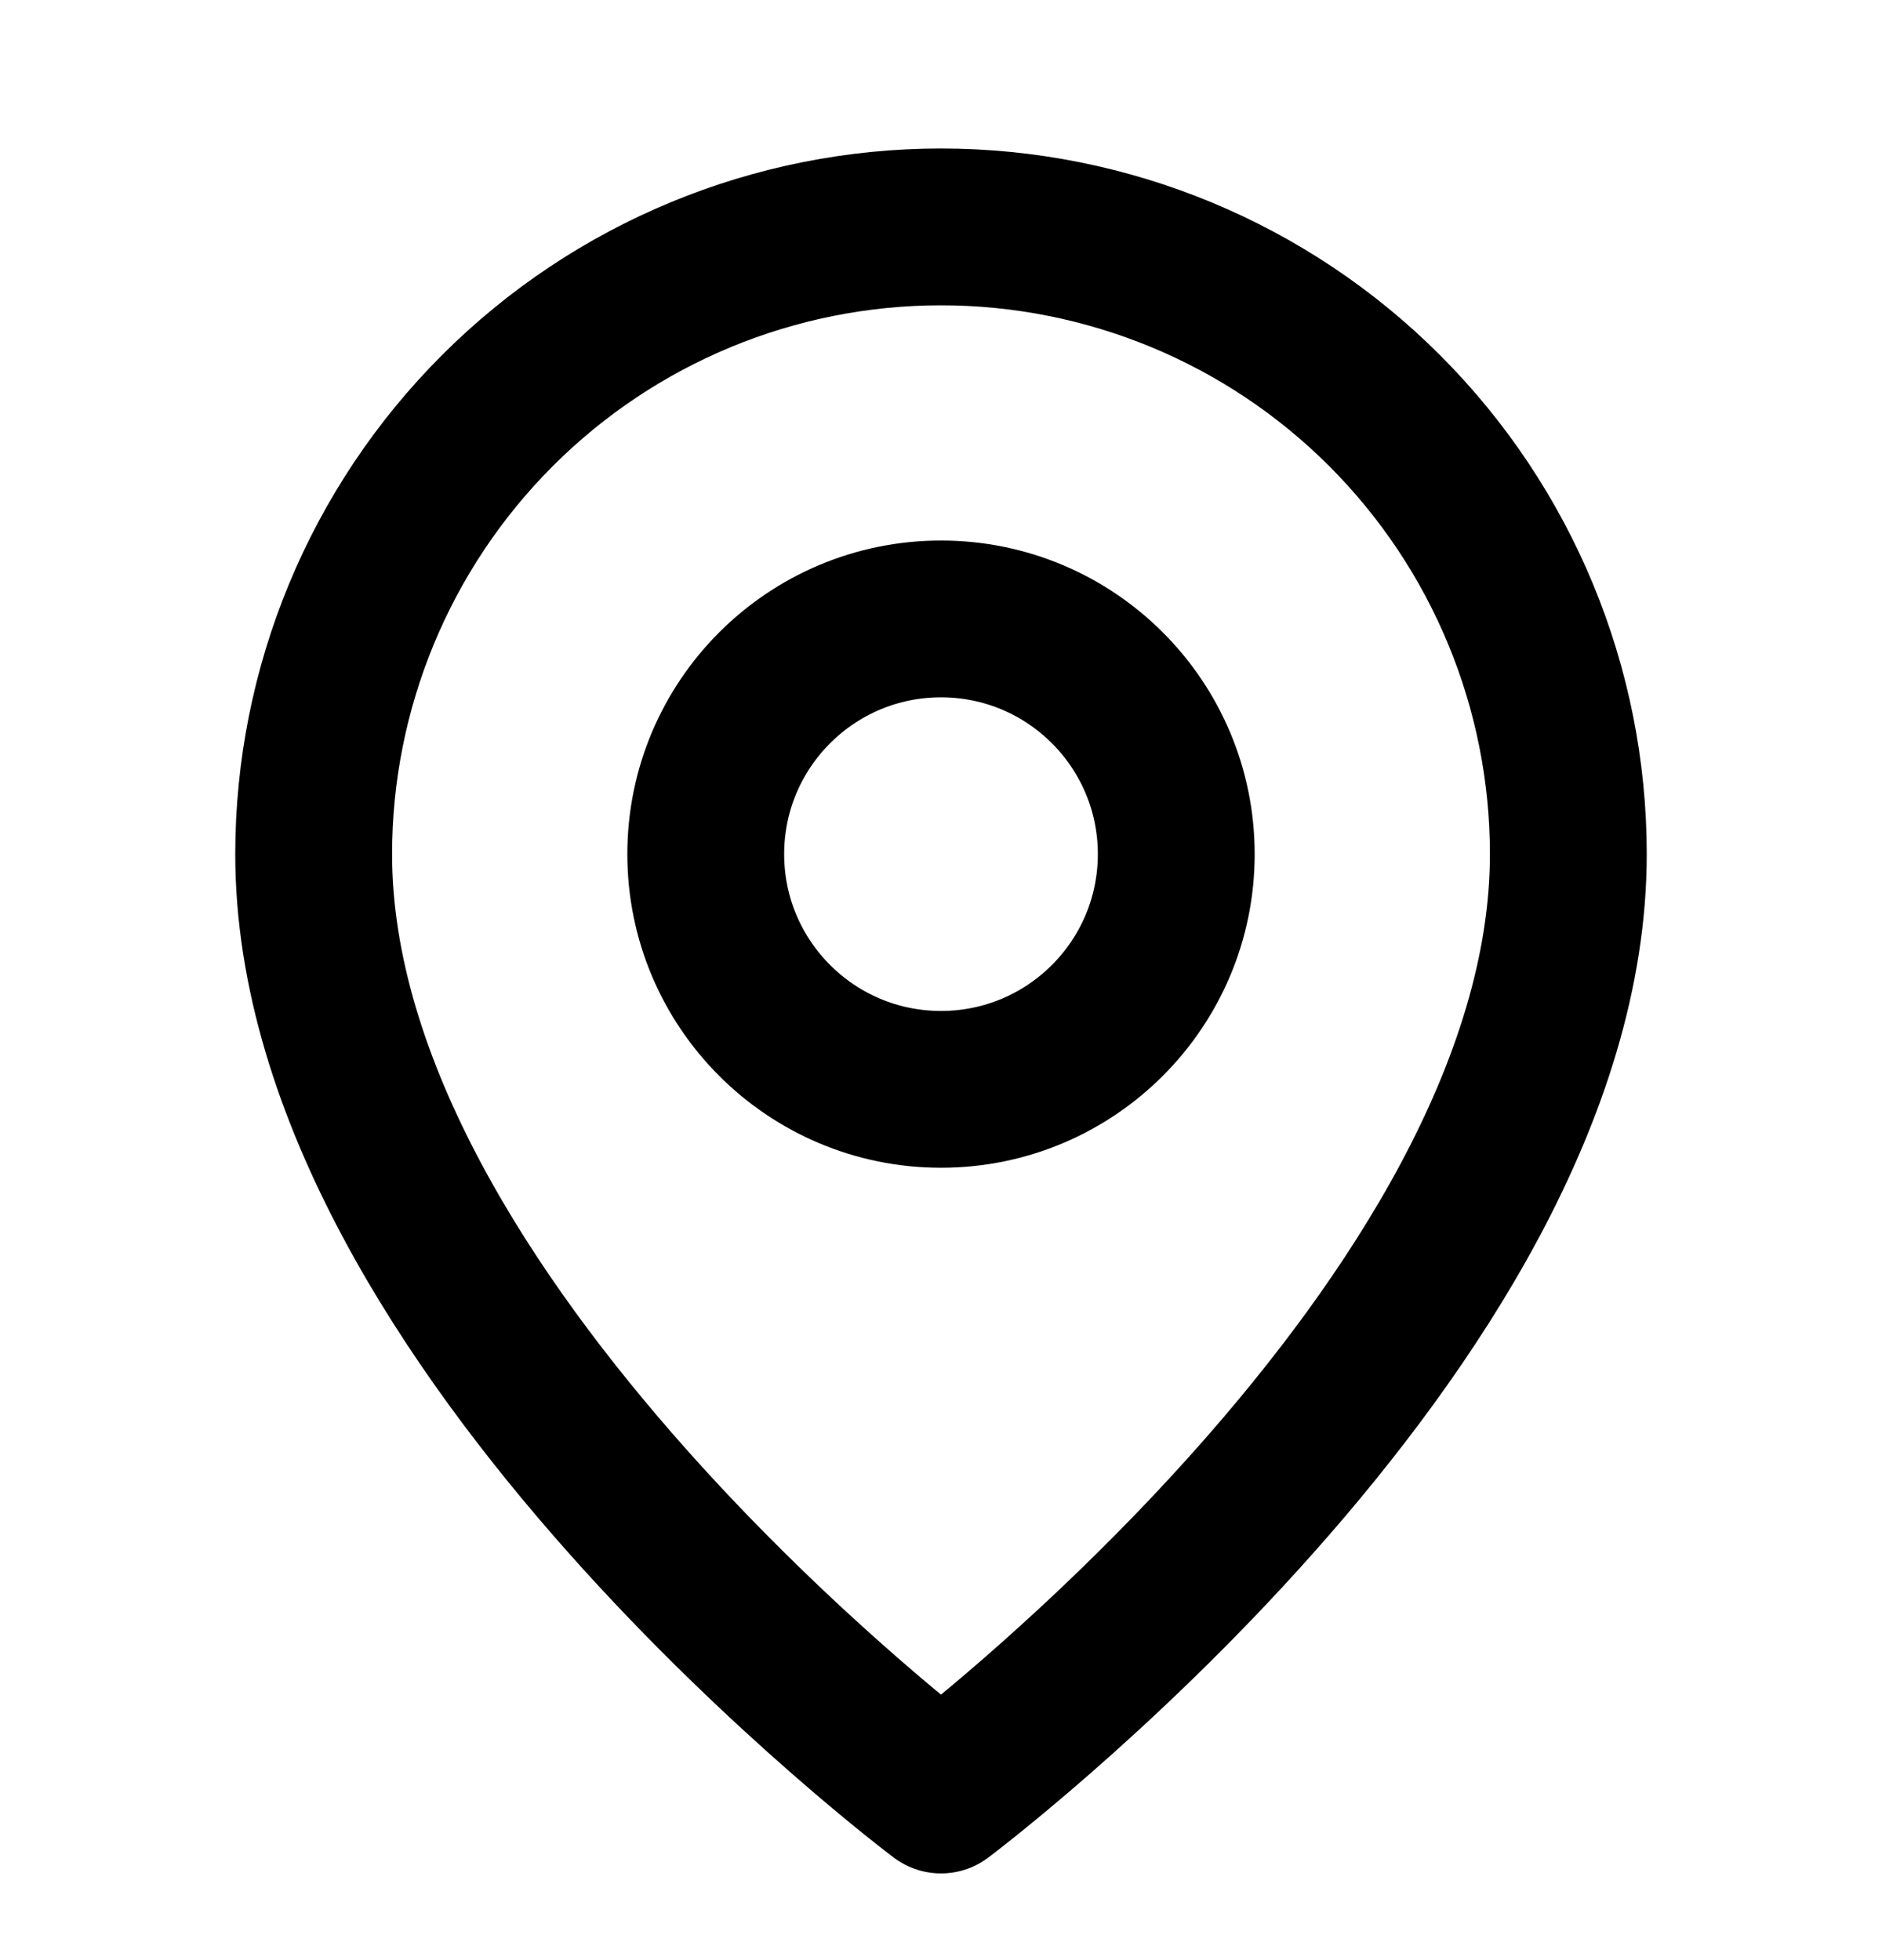
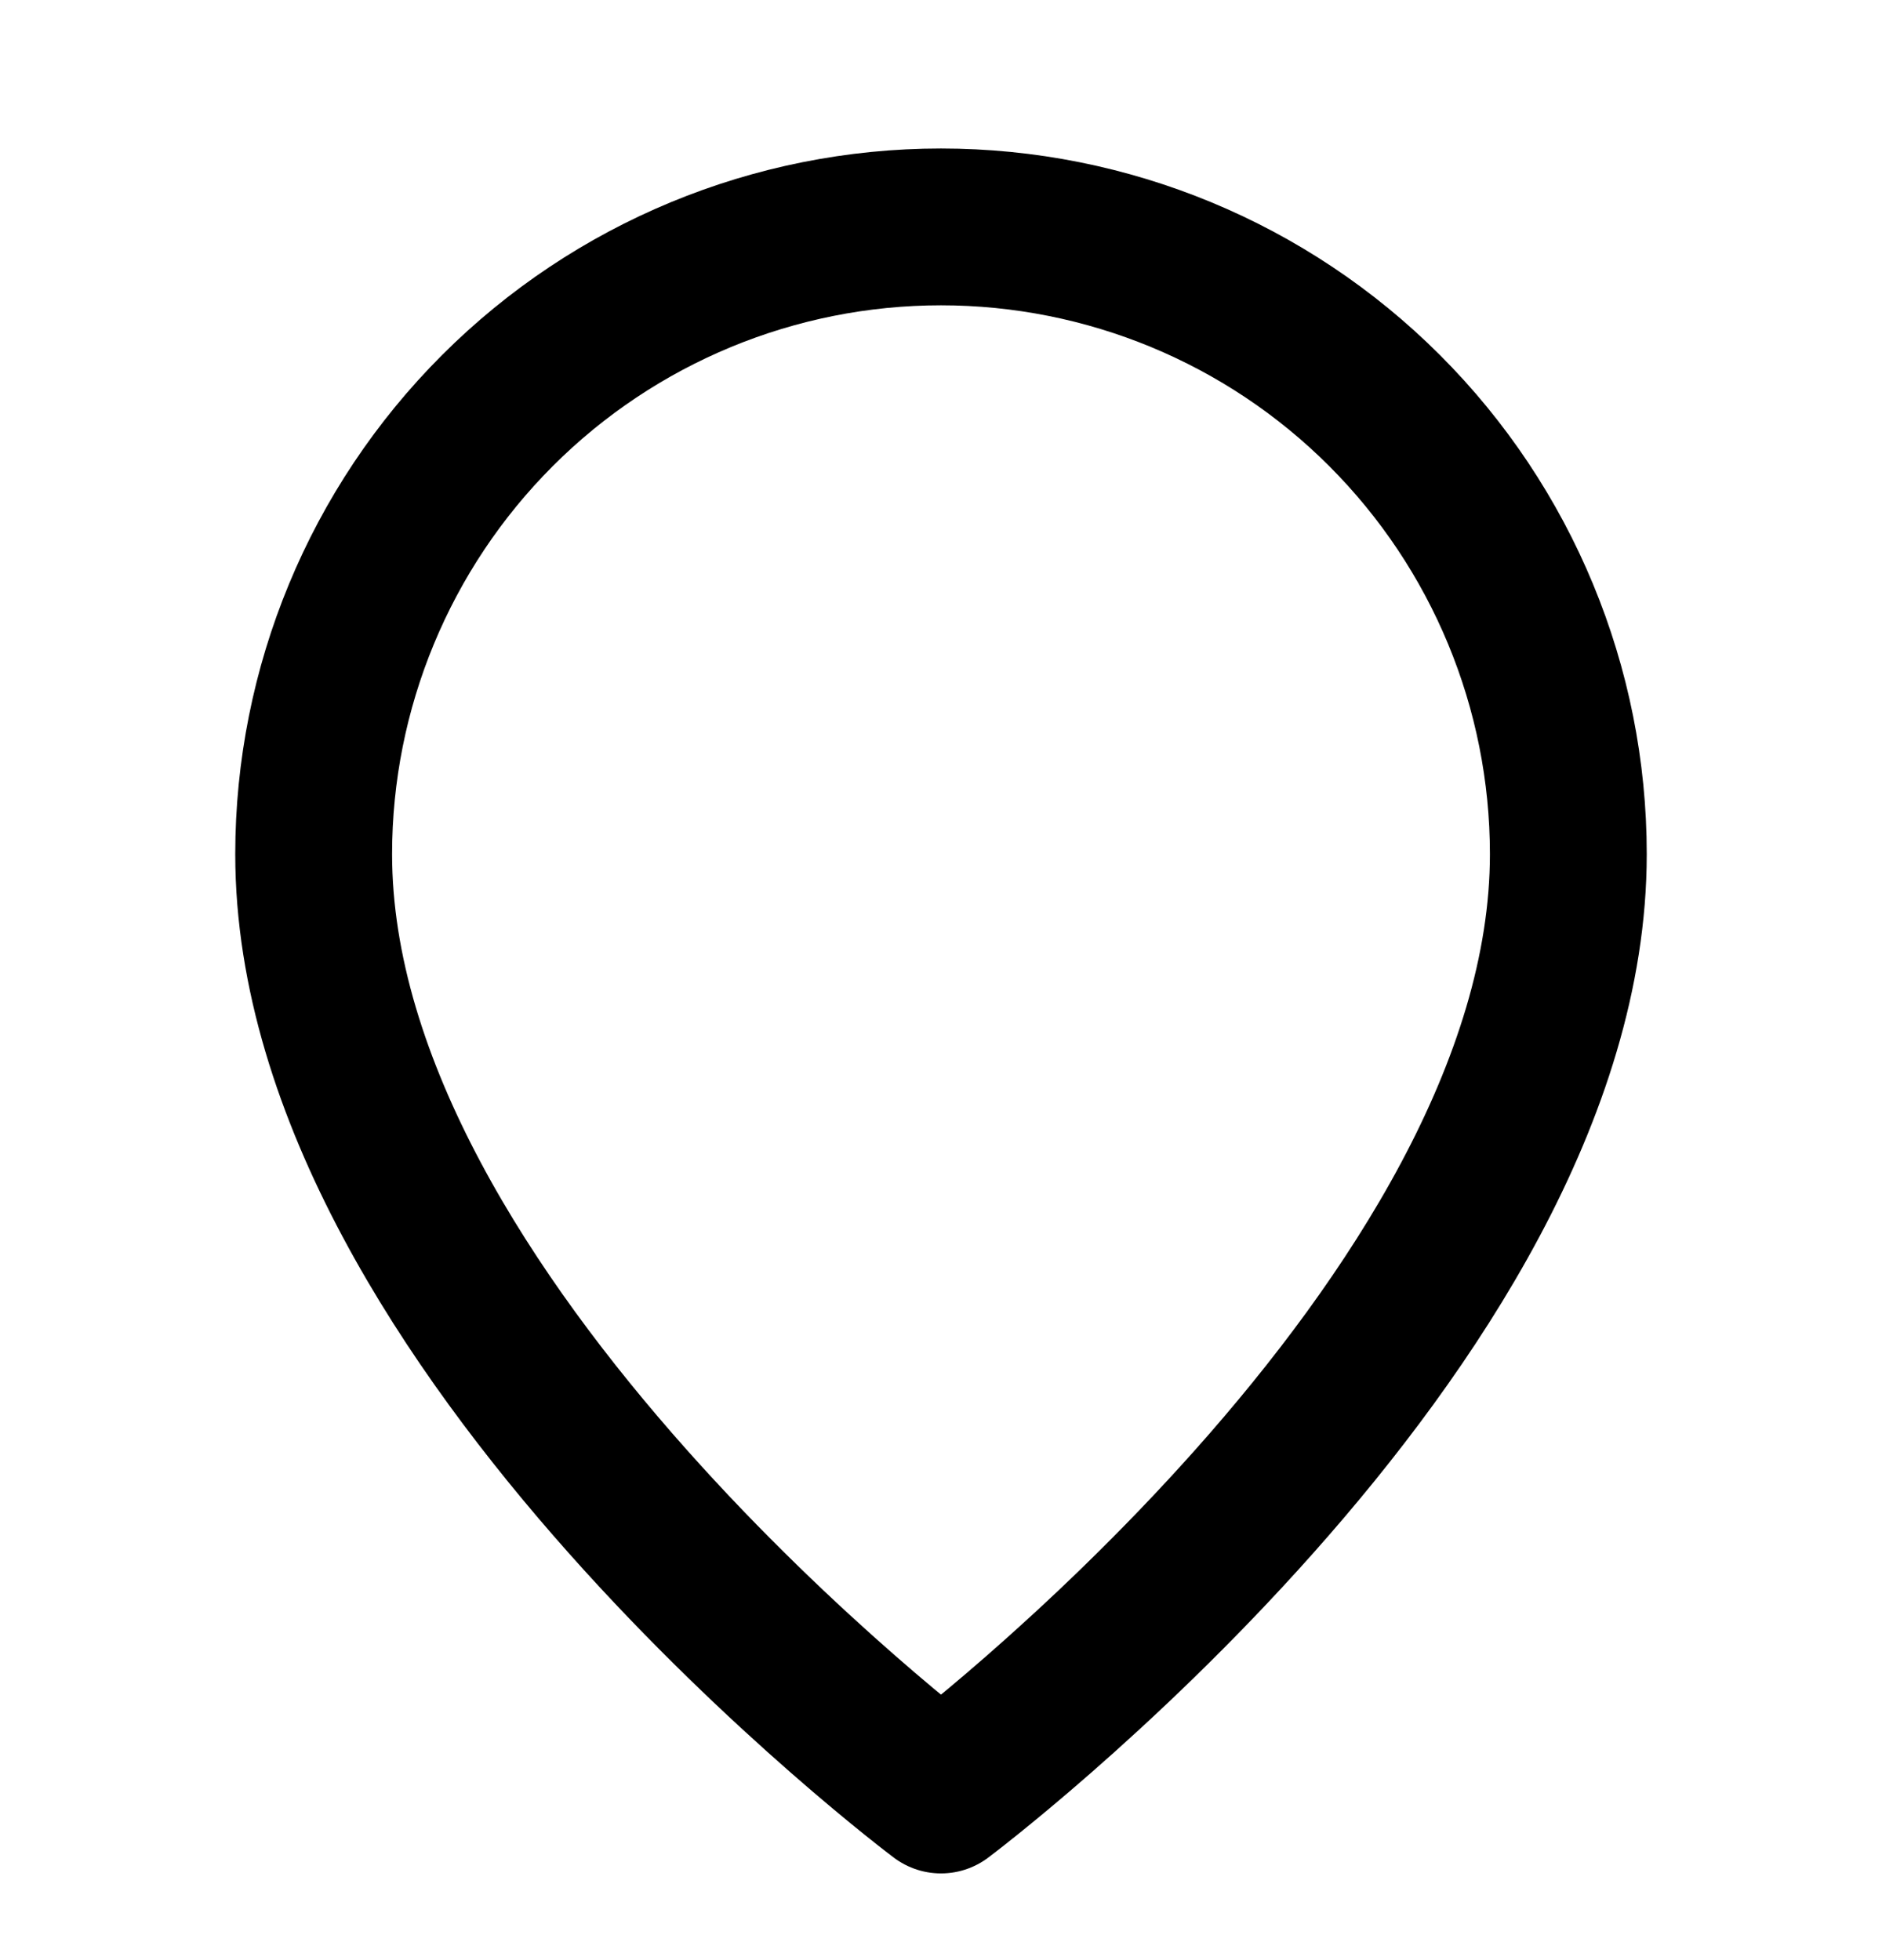
<svg xmlns="http://www.w3.org/2000/svg" width="24" height="25" viewBox="0 0 24 25" fill="none">
  <path d="M20 10.894C20 16.894 12 22.894 12 22.894C12 22.894 4 16.894 4 10.894C4 8.772 4.843 6.737 6.343 5.237C7.843 3.736 9.878 2.894 12 2.894C14.122 2.894 16.157 3.736 17.657 5.237C19.157 6.737 20 8.772 20 10.894Z" stroke="black" stroke-width="2" stroke-linecap="round" stroke-linejoin="round" />
-   <path d="M12 13.894C13.657 13.894 15 12.55 15 10.894C15 9.237 13.657 7.894 12 7.894C10.343 7.894 9 9.237 9 10.894C9 12.55 10.343 13.894 12 13.894Z" stroke="black" stroke-width="2" stroke-linecap="round" stroke-linejoin="round" />
</svg>